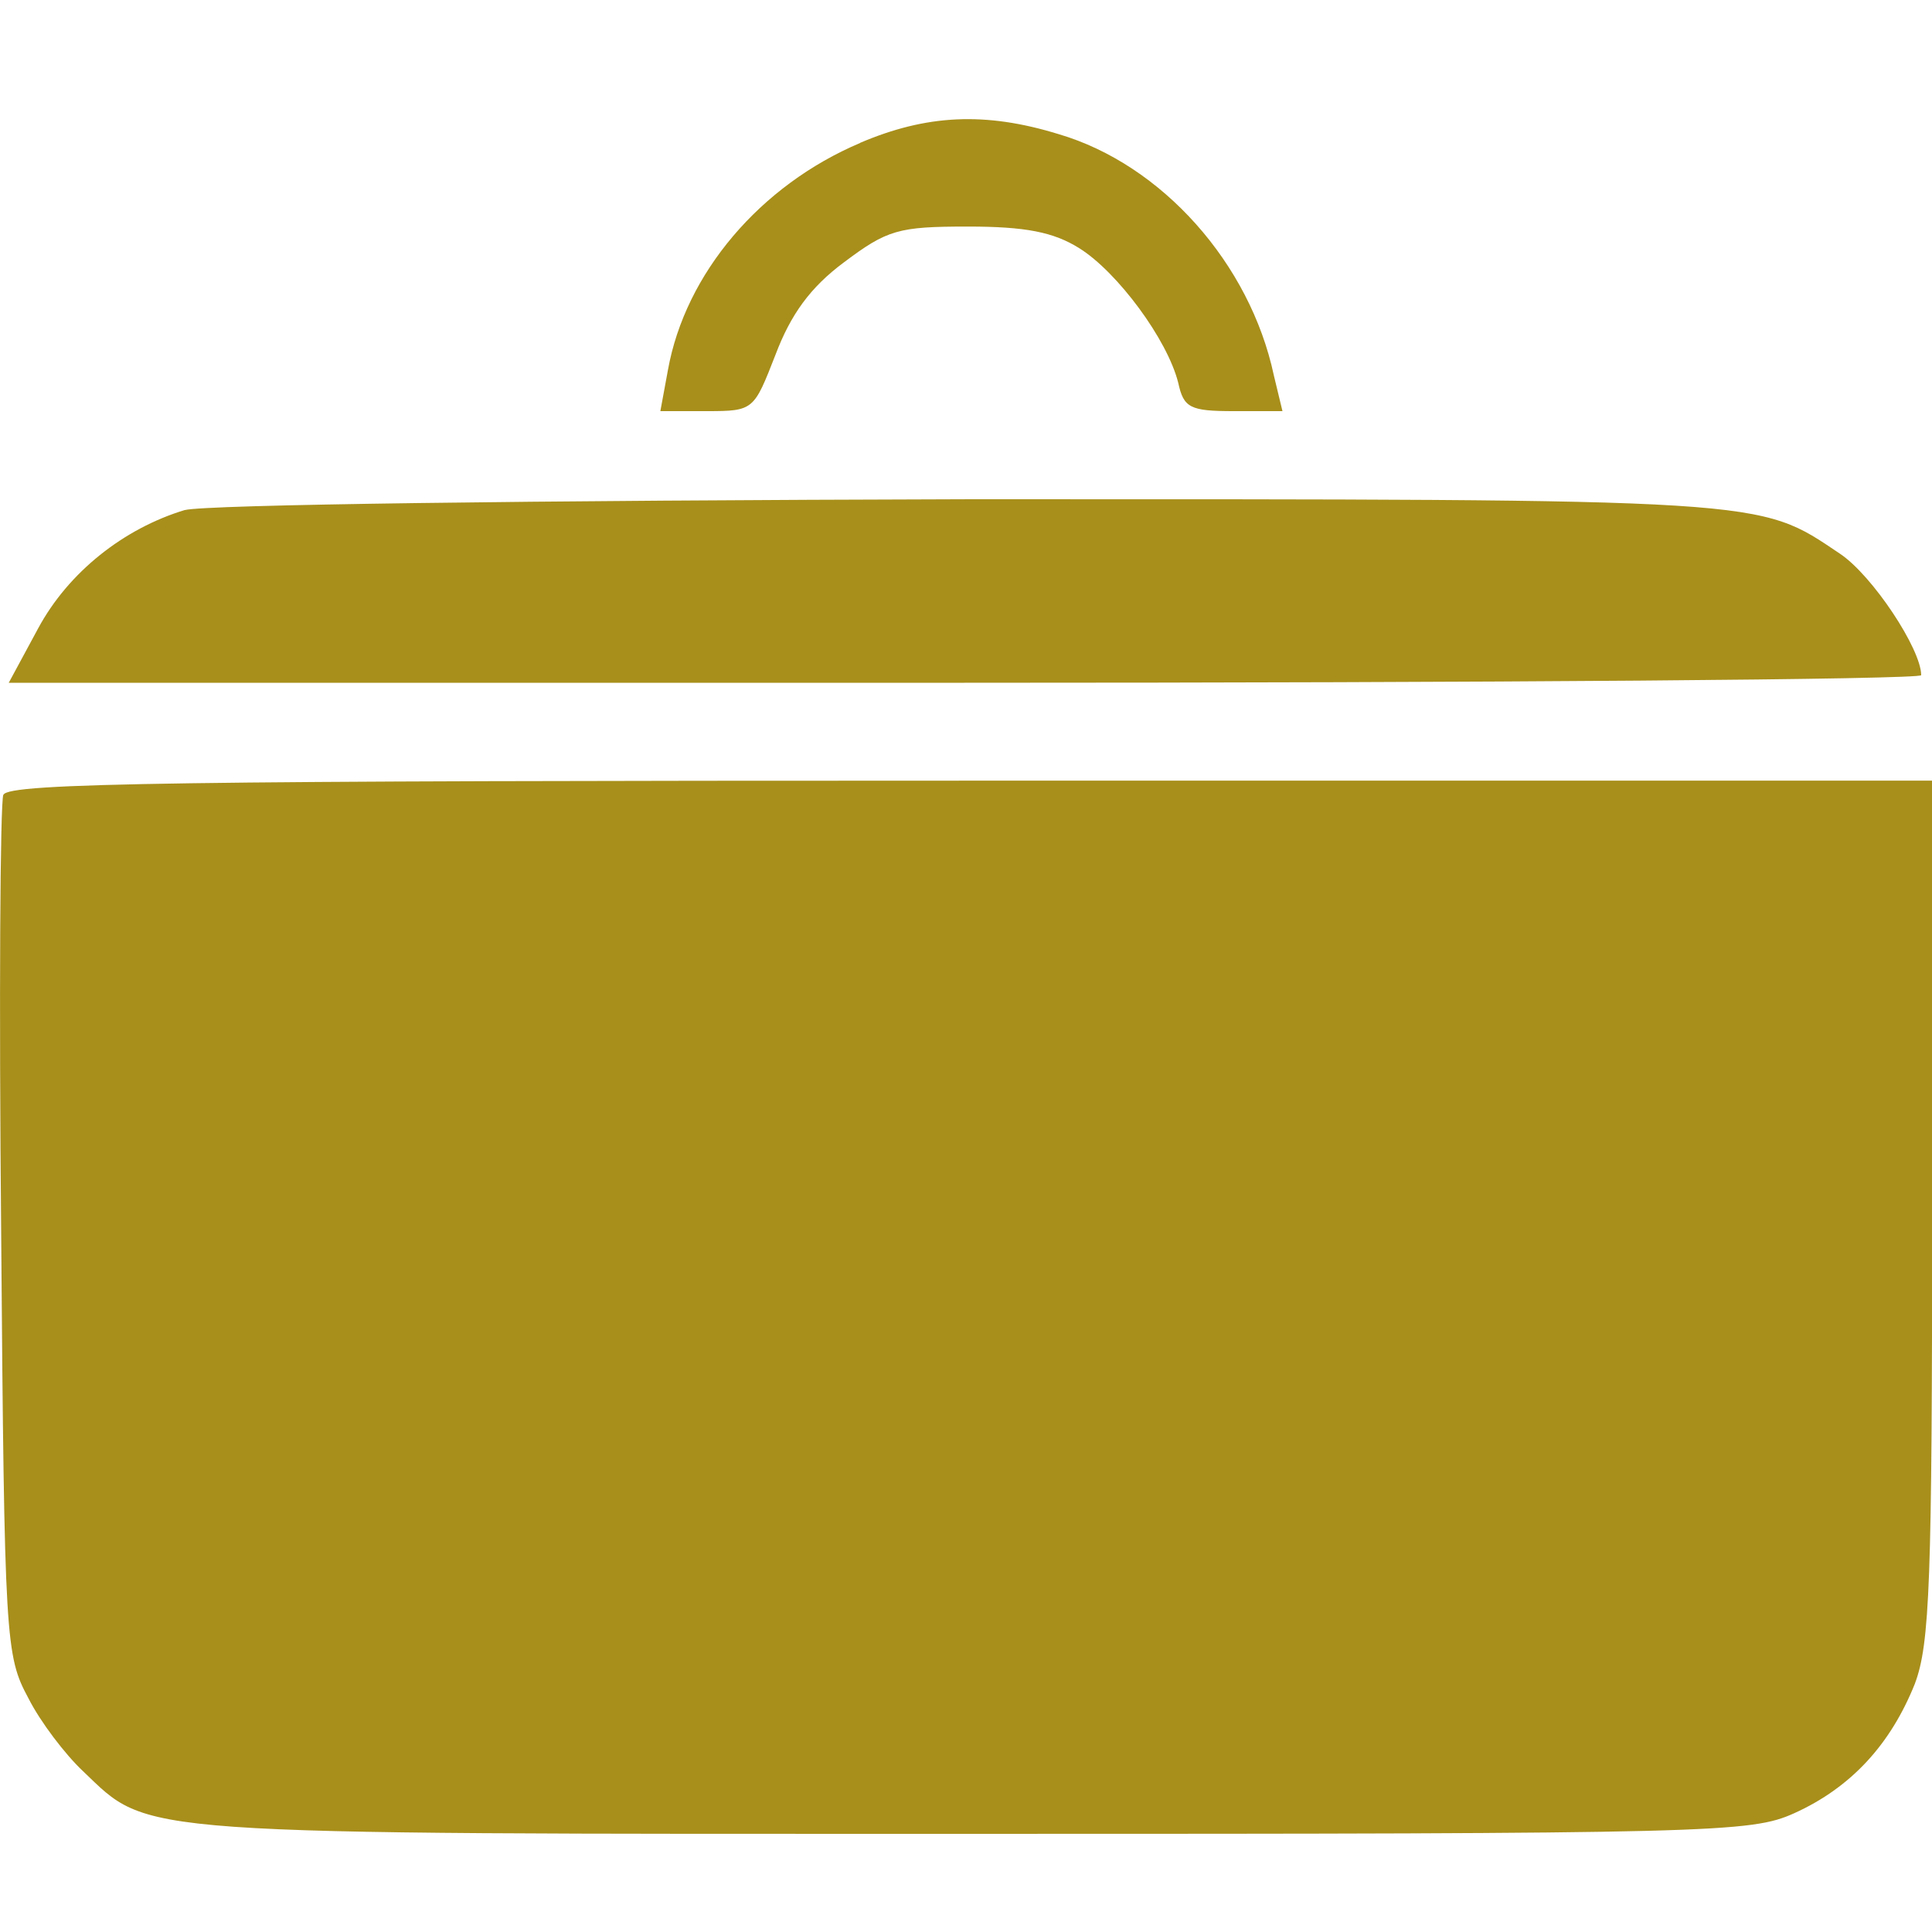
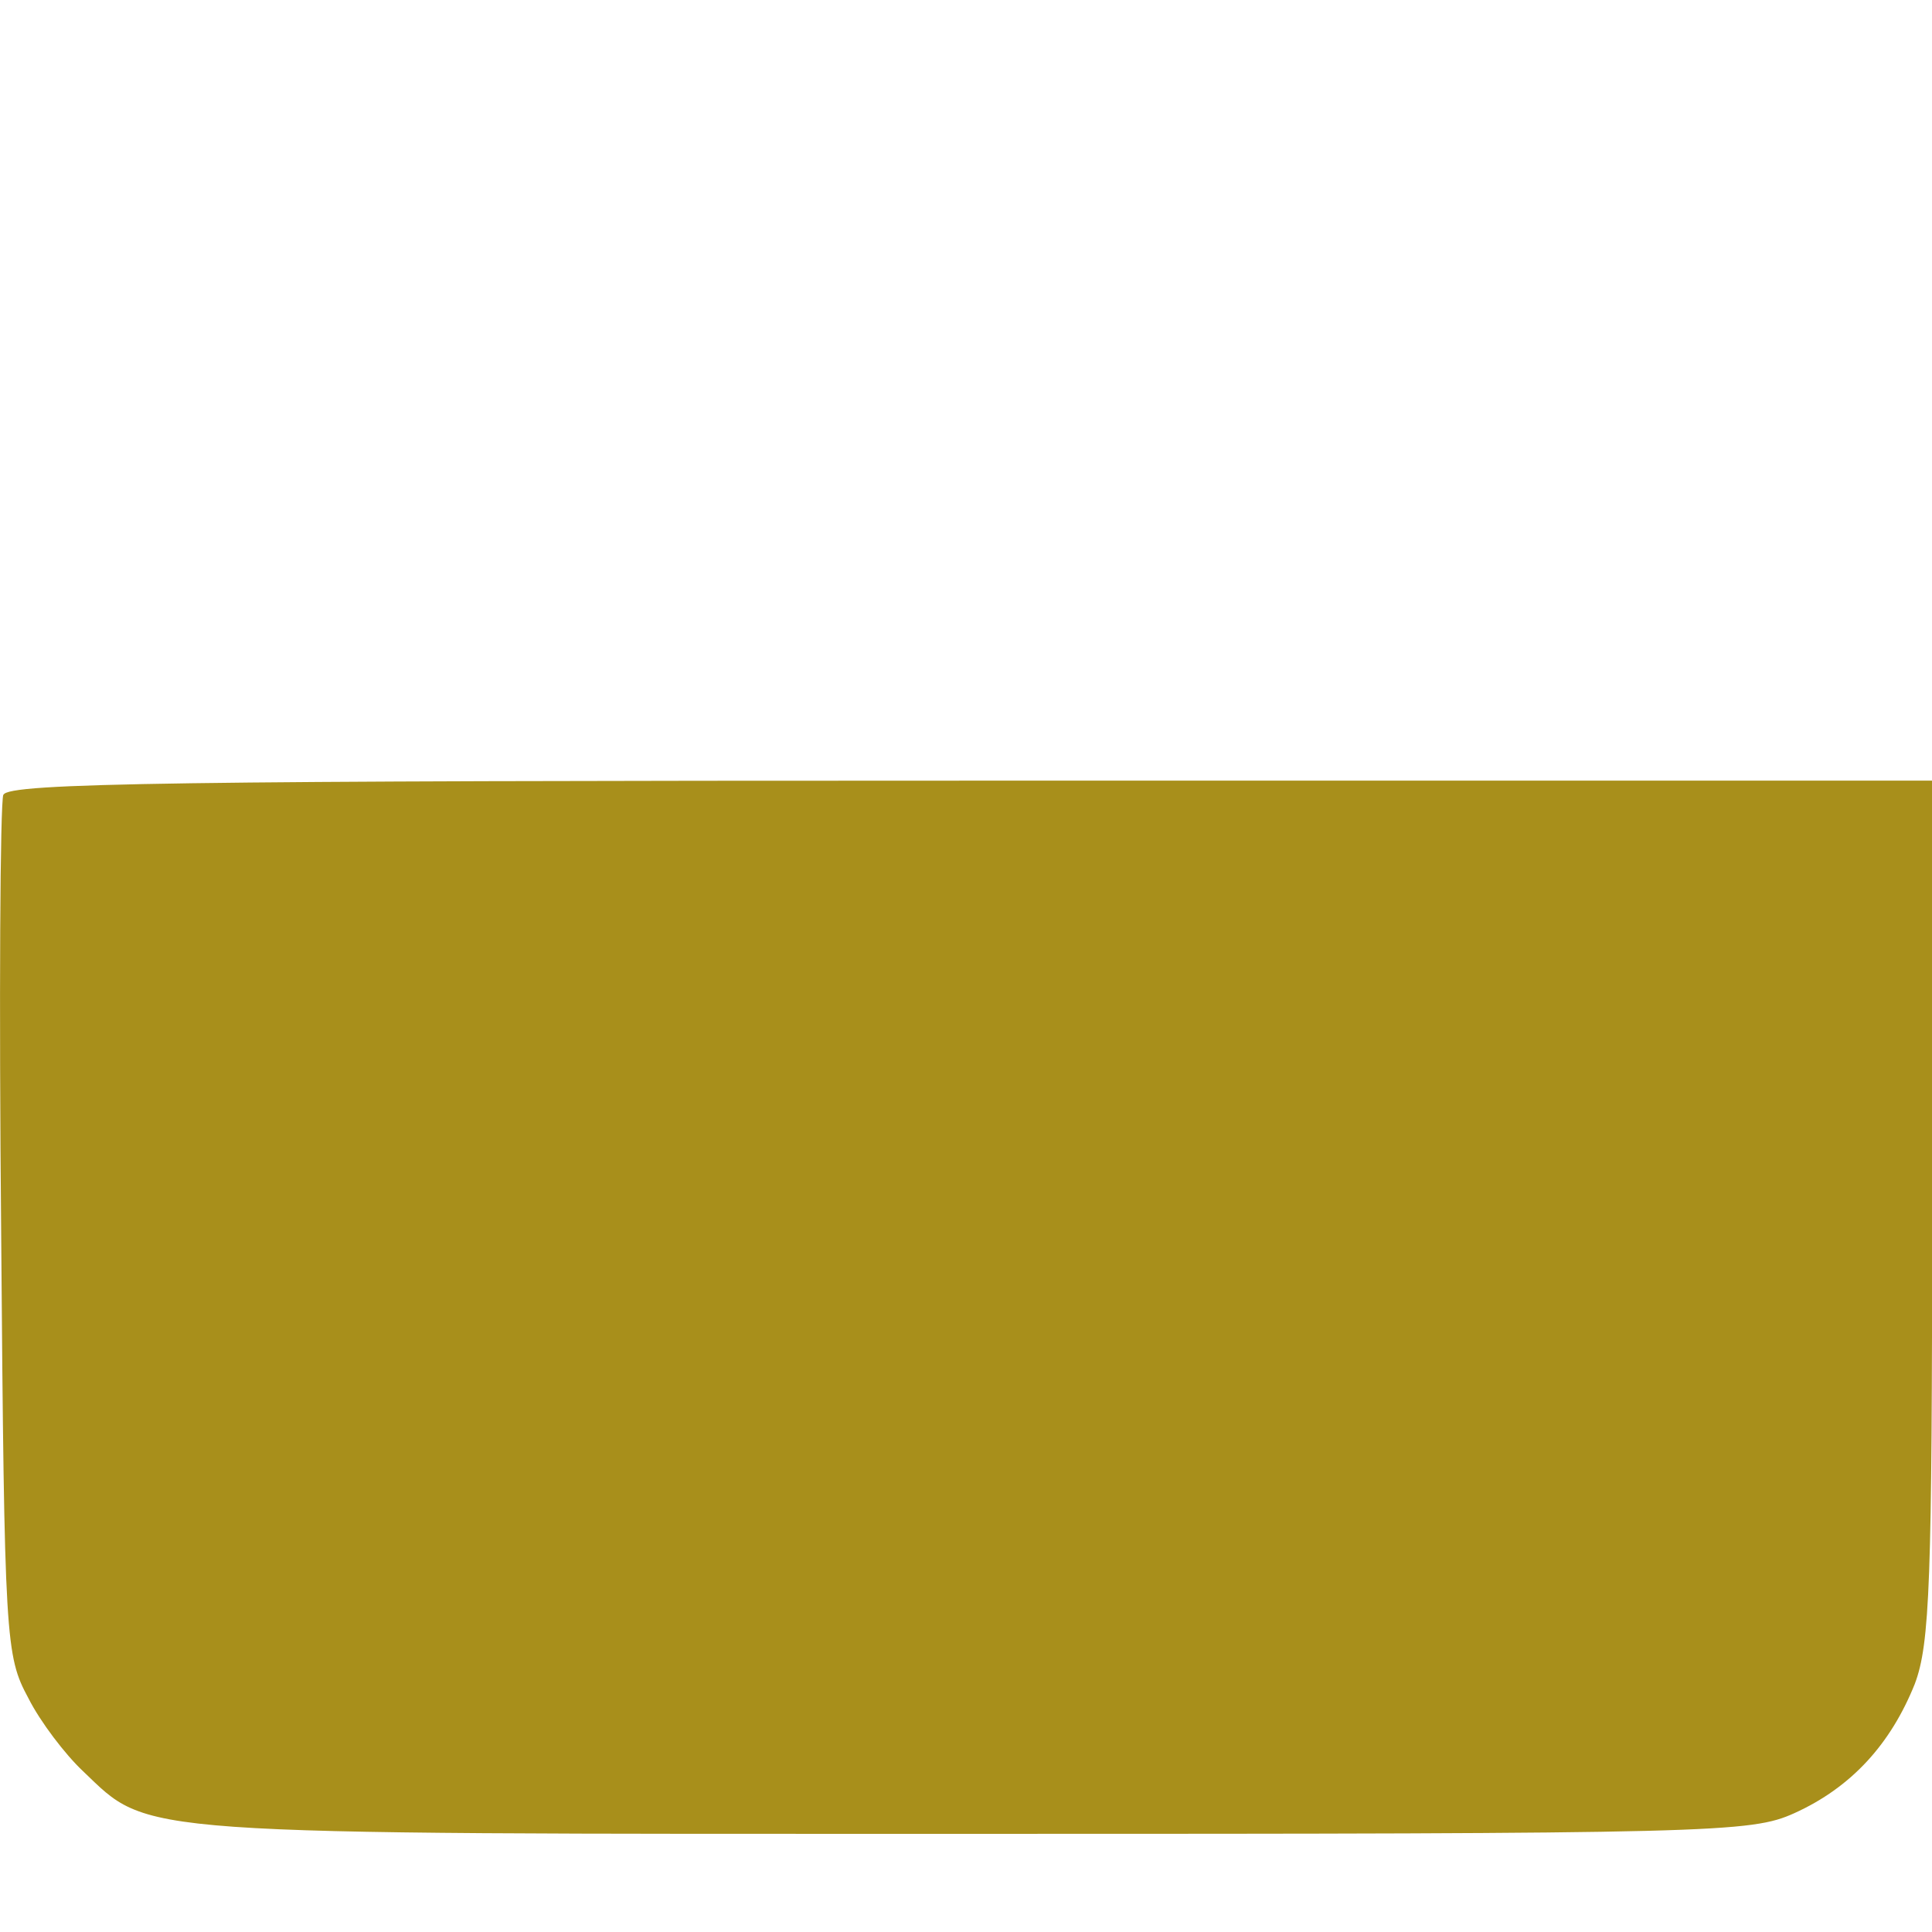
<svg xmlns="http://www.w3.org/2000/svg" version="1.1" id="Layer_1" x="0px" y="0px" width="15" height="15" viewBox="4 -5 15 15" xml:space="preserve">
  <defs id="defs1" />
  <style type="text/css" id="style1">
		.st0 {
			fill: #424242;
		}
	</style>
-   <path d="m 10.678,-3.89 c -0.776,0.329 -1.357,1.012 -1.492,1.762 l -0.059,0.32 h 0.363 c 0.363,0 0.363,-0.009 0.531,-0.438 0.118,-0.312 0.27,-0.523 0.531,-0.717 0.337,-0.253 0.422,-0.278 0.961,-0.278 0.447,0 0.666,0.042 0.868,0.169 0.295,0.185 0.683,0.708 0.767,1.045 0.042,0.194 0.093,0.219 0.43,0.219 h 0.379 l -0.067,-0.278 c -0.185,-0.868 -0.868,-1.636 -1.669,-1.872 -0.573,-0.177 -1.029,-0.152 -1.543,0.067 z" id="path4" style="stroke-width:0.008;fill:#a88f1b;fill-opacity:1" />
-   <path d="m 5.434,-1.04 c -0.472,0.143 -0.902,0.481 -1.138,0.919 L 4.068,0.301 H 11.488 c 4.089,0 7.428,-0.025 7.428,-0.059 0,-0.202 -0.379,-0.776 -0.632,-0.944 -0.641,-0.43 -0.514,-0.422 -6.745,-0.422 -3.474,0.009 -5.936,0.042 -6.104,0.084 z" id="path8" style="stroke-width:0.008;fill:#a88f1b;fill-opacity:1" />
  <path d="m 4.026,1.169 c -0.025,0.067 -0.034,1.594 -0.017,3.398 0.025,3.179 0.034,3.288 0.211,3.617 0.093,0.185 0.287,0.438 0.422,0.565 0.531,0.506 0.304,0.489 6.897,0.489 5.776,0 6.054,-0.008 6.391,-0.16 0.447,-0.202 0.75,-0.54 0.936,-1.003 0.118,-0.312 0.135,-0.793 0.135,-3.684 v -3.33 h -7.462 c -6.155,0 -7.479,0.017 -7.512,0.11 z" id="path10" style="stroke-width:0.008;fill:#a88f1b;fill-opacity:1" />
</svg>